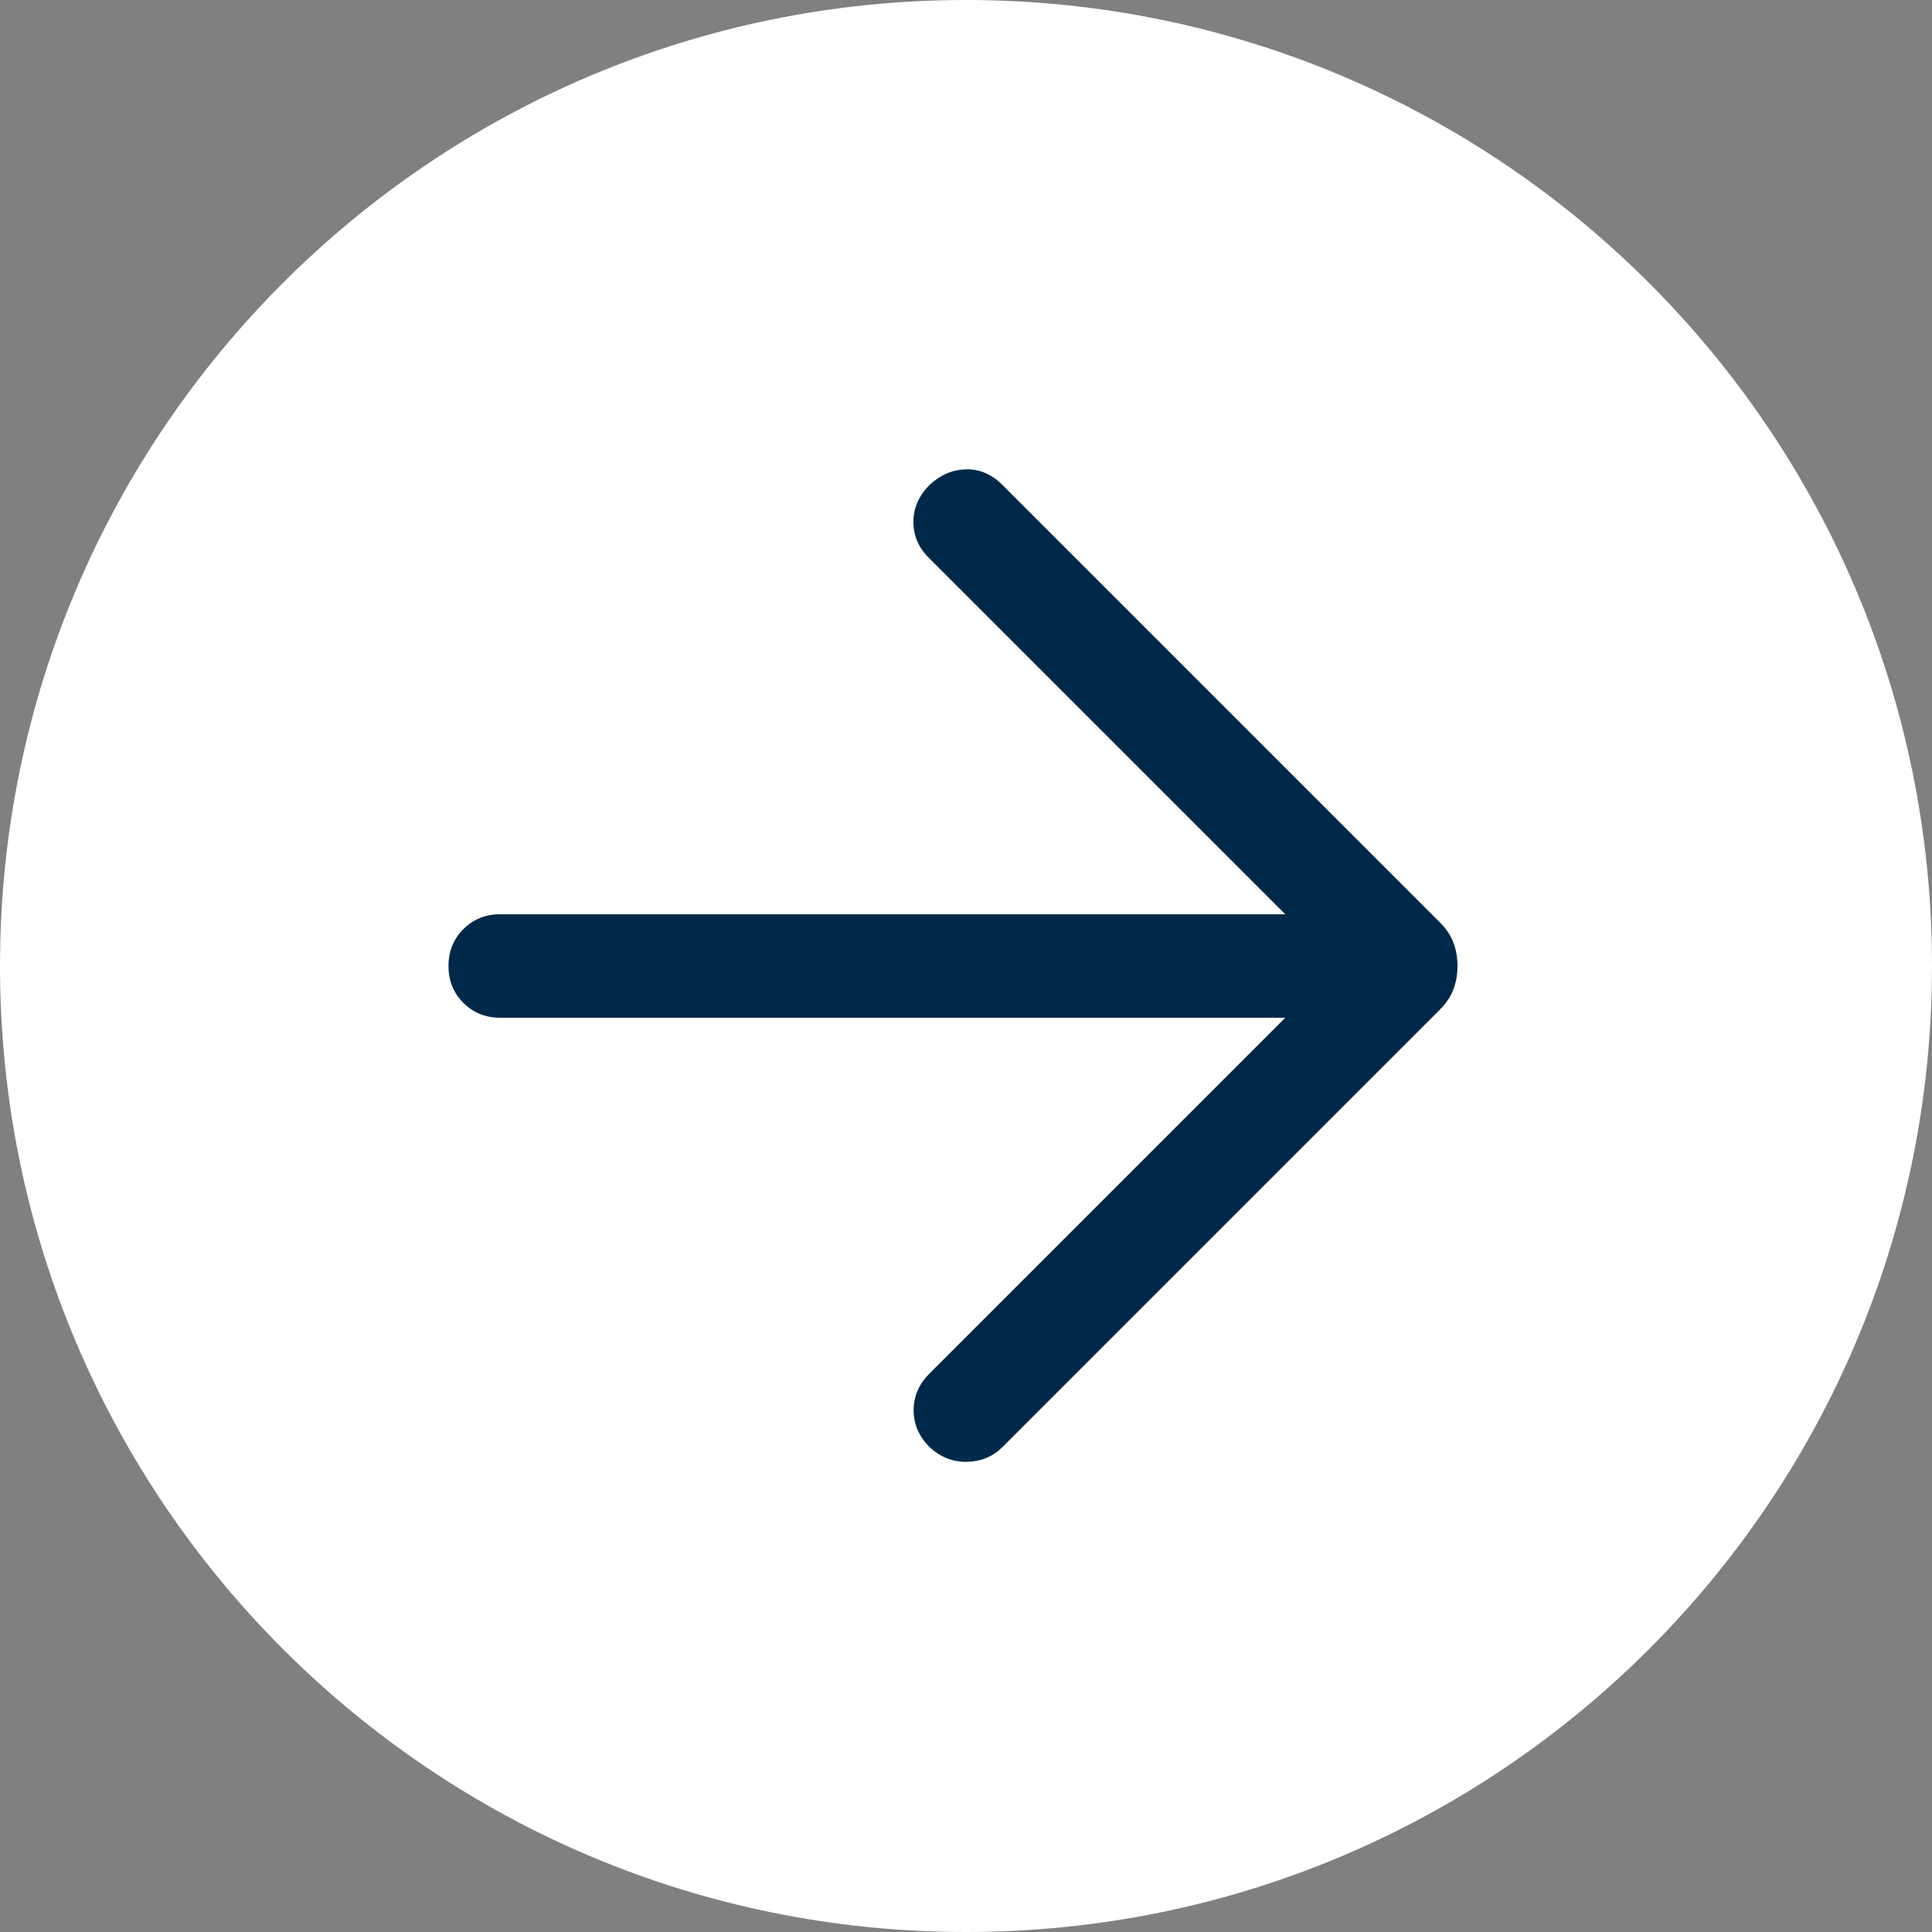
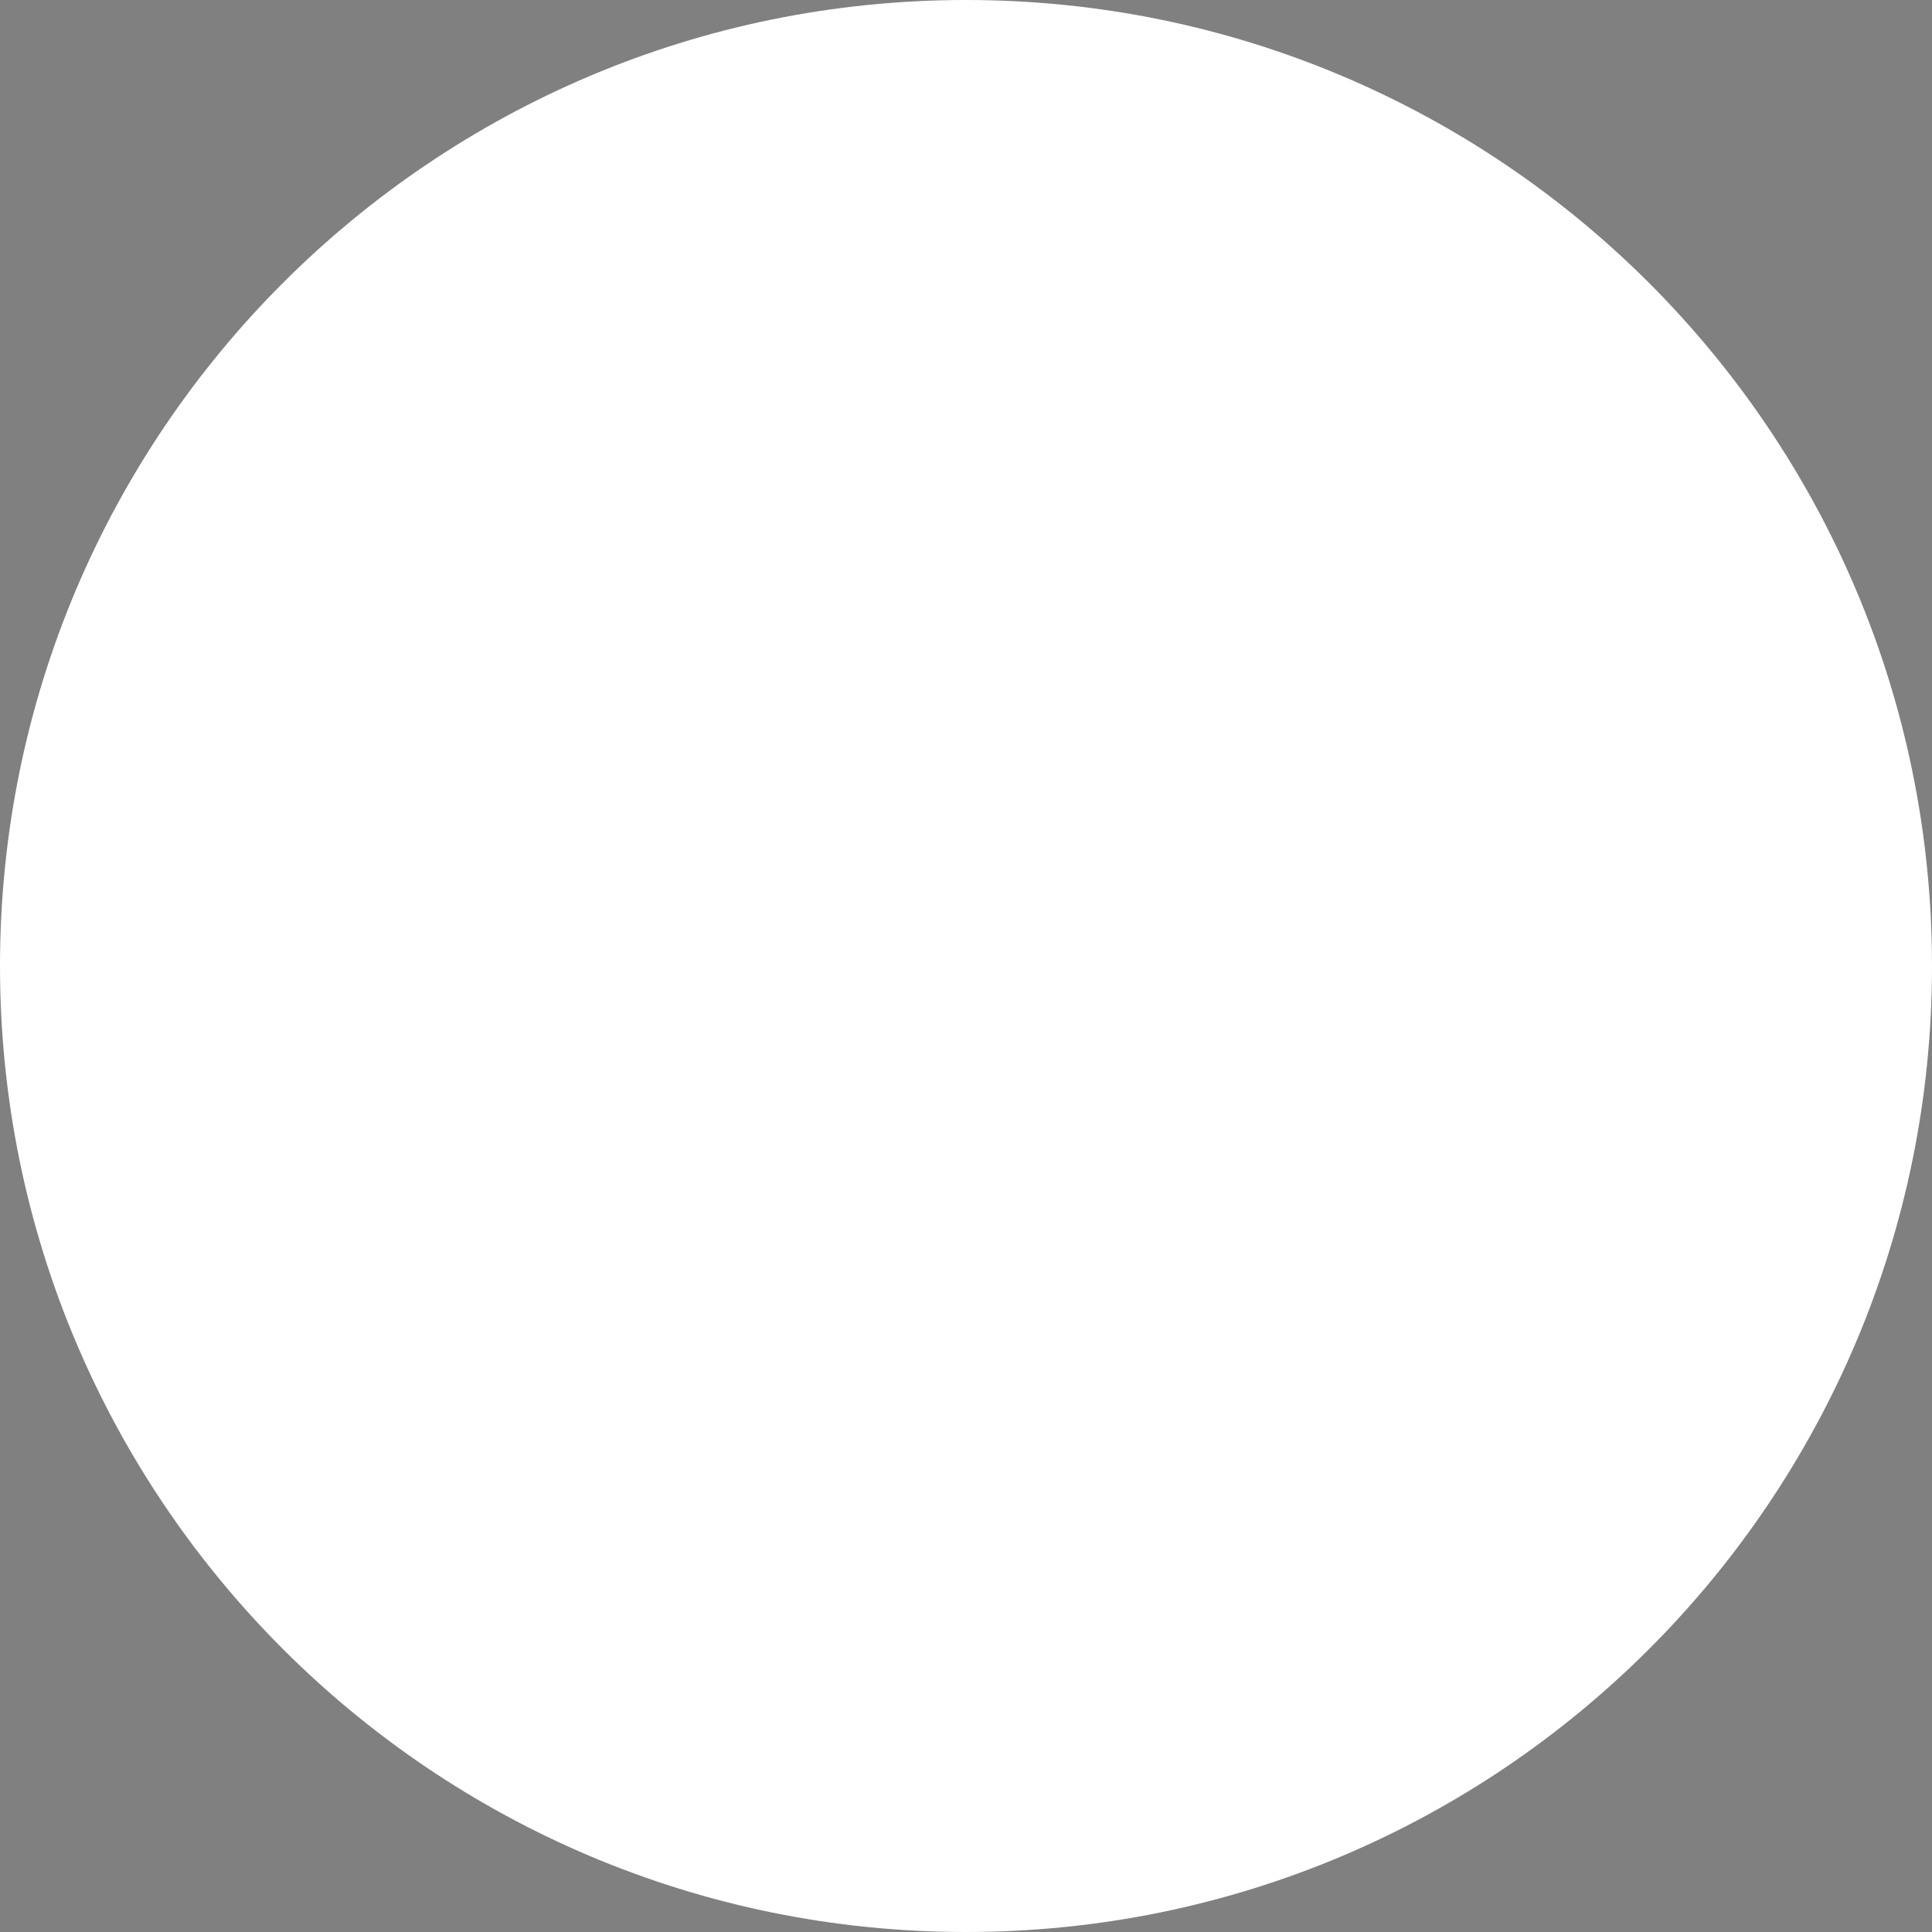
<svg xmlns="http://www.w3.org/2000/svg" width="28" height="28" viewBox="0 0 28 28" fill="none">
  <rect x="0" y="0" width="28" height="28" fill="#808080" stroke="none" />
-   <path fill-rule="evenodd" clip-rule="evenodd" d="M14 -1.22392e-06C6.268 -1.89987e-06 5.17408e-06 6.268 4.49813e-06 14C3.82218e-06 21.732 6.268 28 14 28C21.732 28 28 21.732 28 14C28 6.268 21.732 -5.47967e-07 14 -1.22392e-06Z" fill="white" />
+   <path fill-rule="evenodd" clip-rule="evenodd" d="M14 -1.22392e-06C6.268 -1.89987e-06 5.17408e-06 6.268 4.49813e-06 14C3.82218e-06 21.732 6.268 28 14 28C21.732 28 28 21.732 28 14C28 6.268 21.732 -5.47967e-07 14 -1.22392e-06" fill="white" />
  <mask id="mask0_616_1848" style="mask-type:alpha" maskUnits="userSpaceOnUse" x="2" y="2" width="24" height="24">
-     <rect x="2" y="2" width="24" height="24" fill="#D9D9D9" />
-   </mask>
+     </mask>
  <g mask="url(#mask0_616_1848)">
-     <path d="M18.627 14.75H7.25C7.037 14.75 6.859 14.678 6.715 14.534C6.572 14.391 6.5 14.213 6.5 14C6.5 13.787 6.572 13.609 6.715 13.466C6.859 13.322 7.037 13.25 7.25 13.25H18.627L13.458 8.081C13.309 7.932 13.236 7.758 13.238 7.559C13.239 7.359 13.318 7.182 13.473 7.027C13.628 6.882 13.804 6.807 14 6.802C14.196 6.797 14.372 6.872 14.527 7.027L20.867 13.367C20.961 13.461 21.027 13.56 21.065 13.664C21.104 13.767 21.123 13.88 21.123 14C21.123 14.12 21.104 14.233 21.065 14.336C21.027 14.44 20.961 14.539 20.867 14.633L14.527 20.973C14.389 21.111 14.217 21.182 14.012 21.186C13.808 21.189 13.628 21.118 13.473 20.973C13.318 20.818 13.241 20.64 13.241 20.439C13.241 20.237 13.318 20.059 13.473 19.904L18.627 14.75Z" fill="#002949" />
-   </g>
+     </g>
</svg>